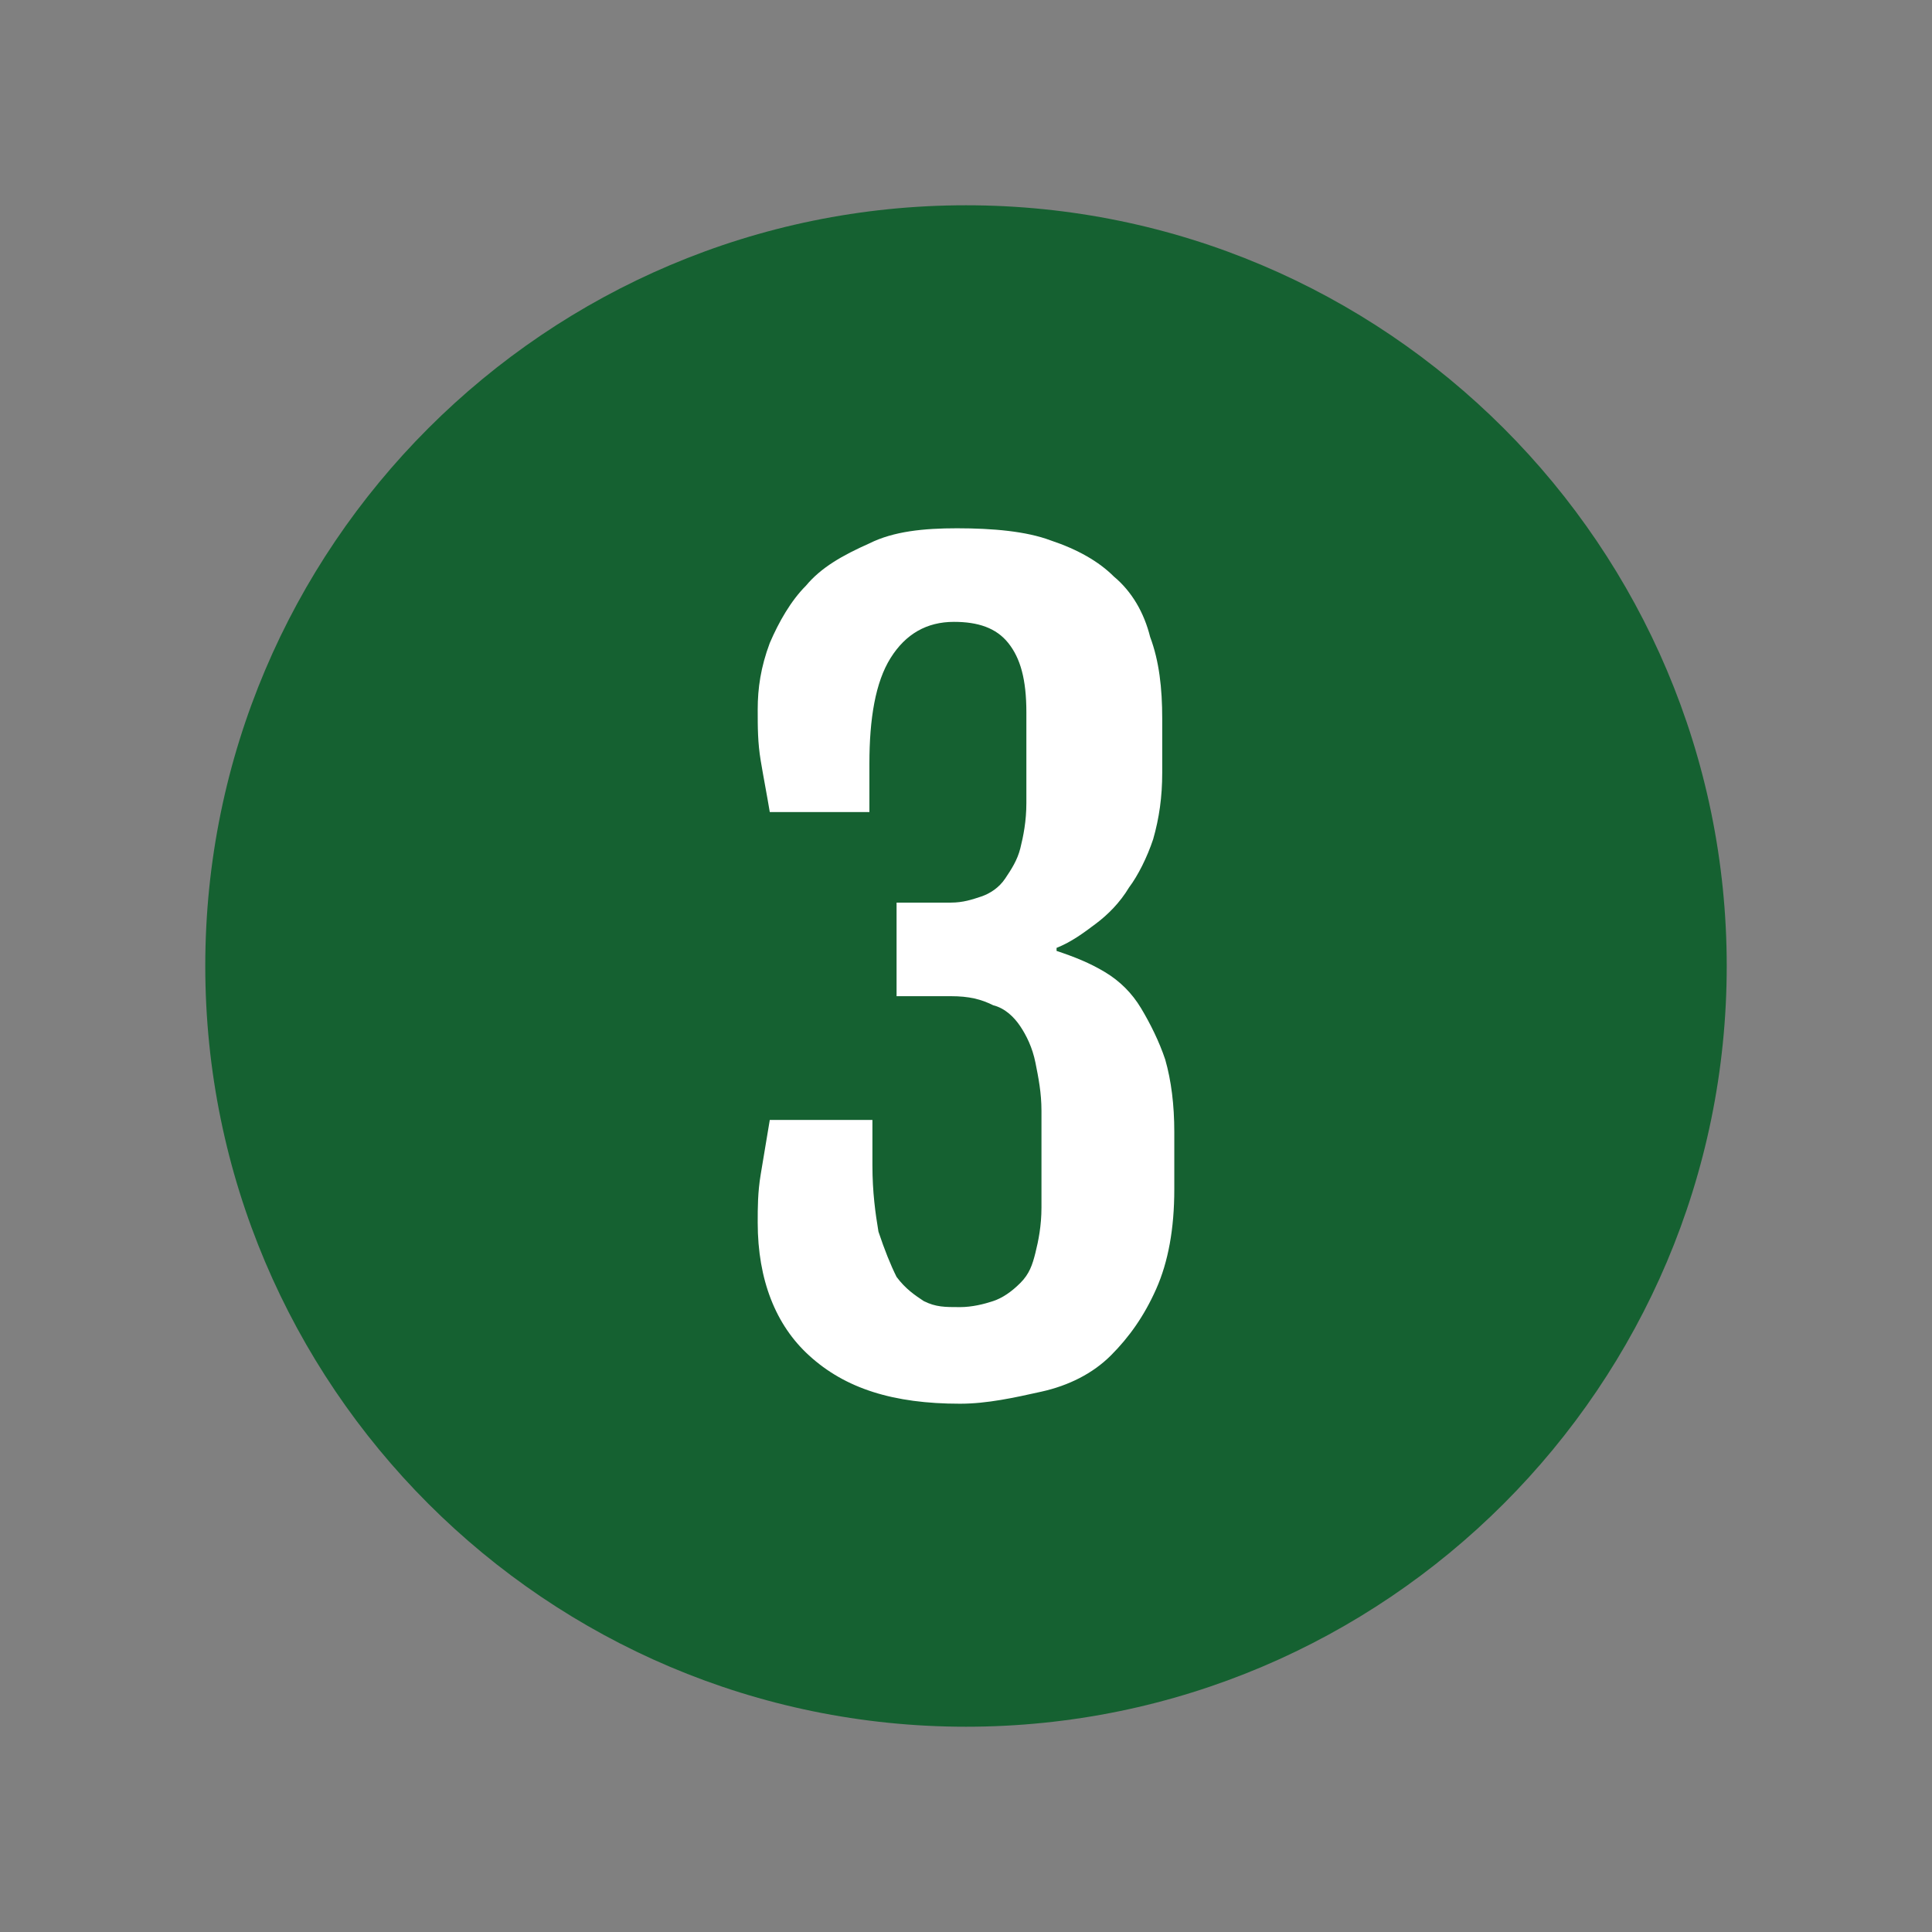
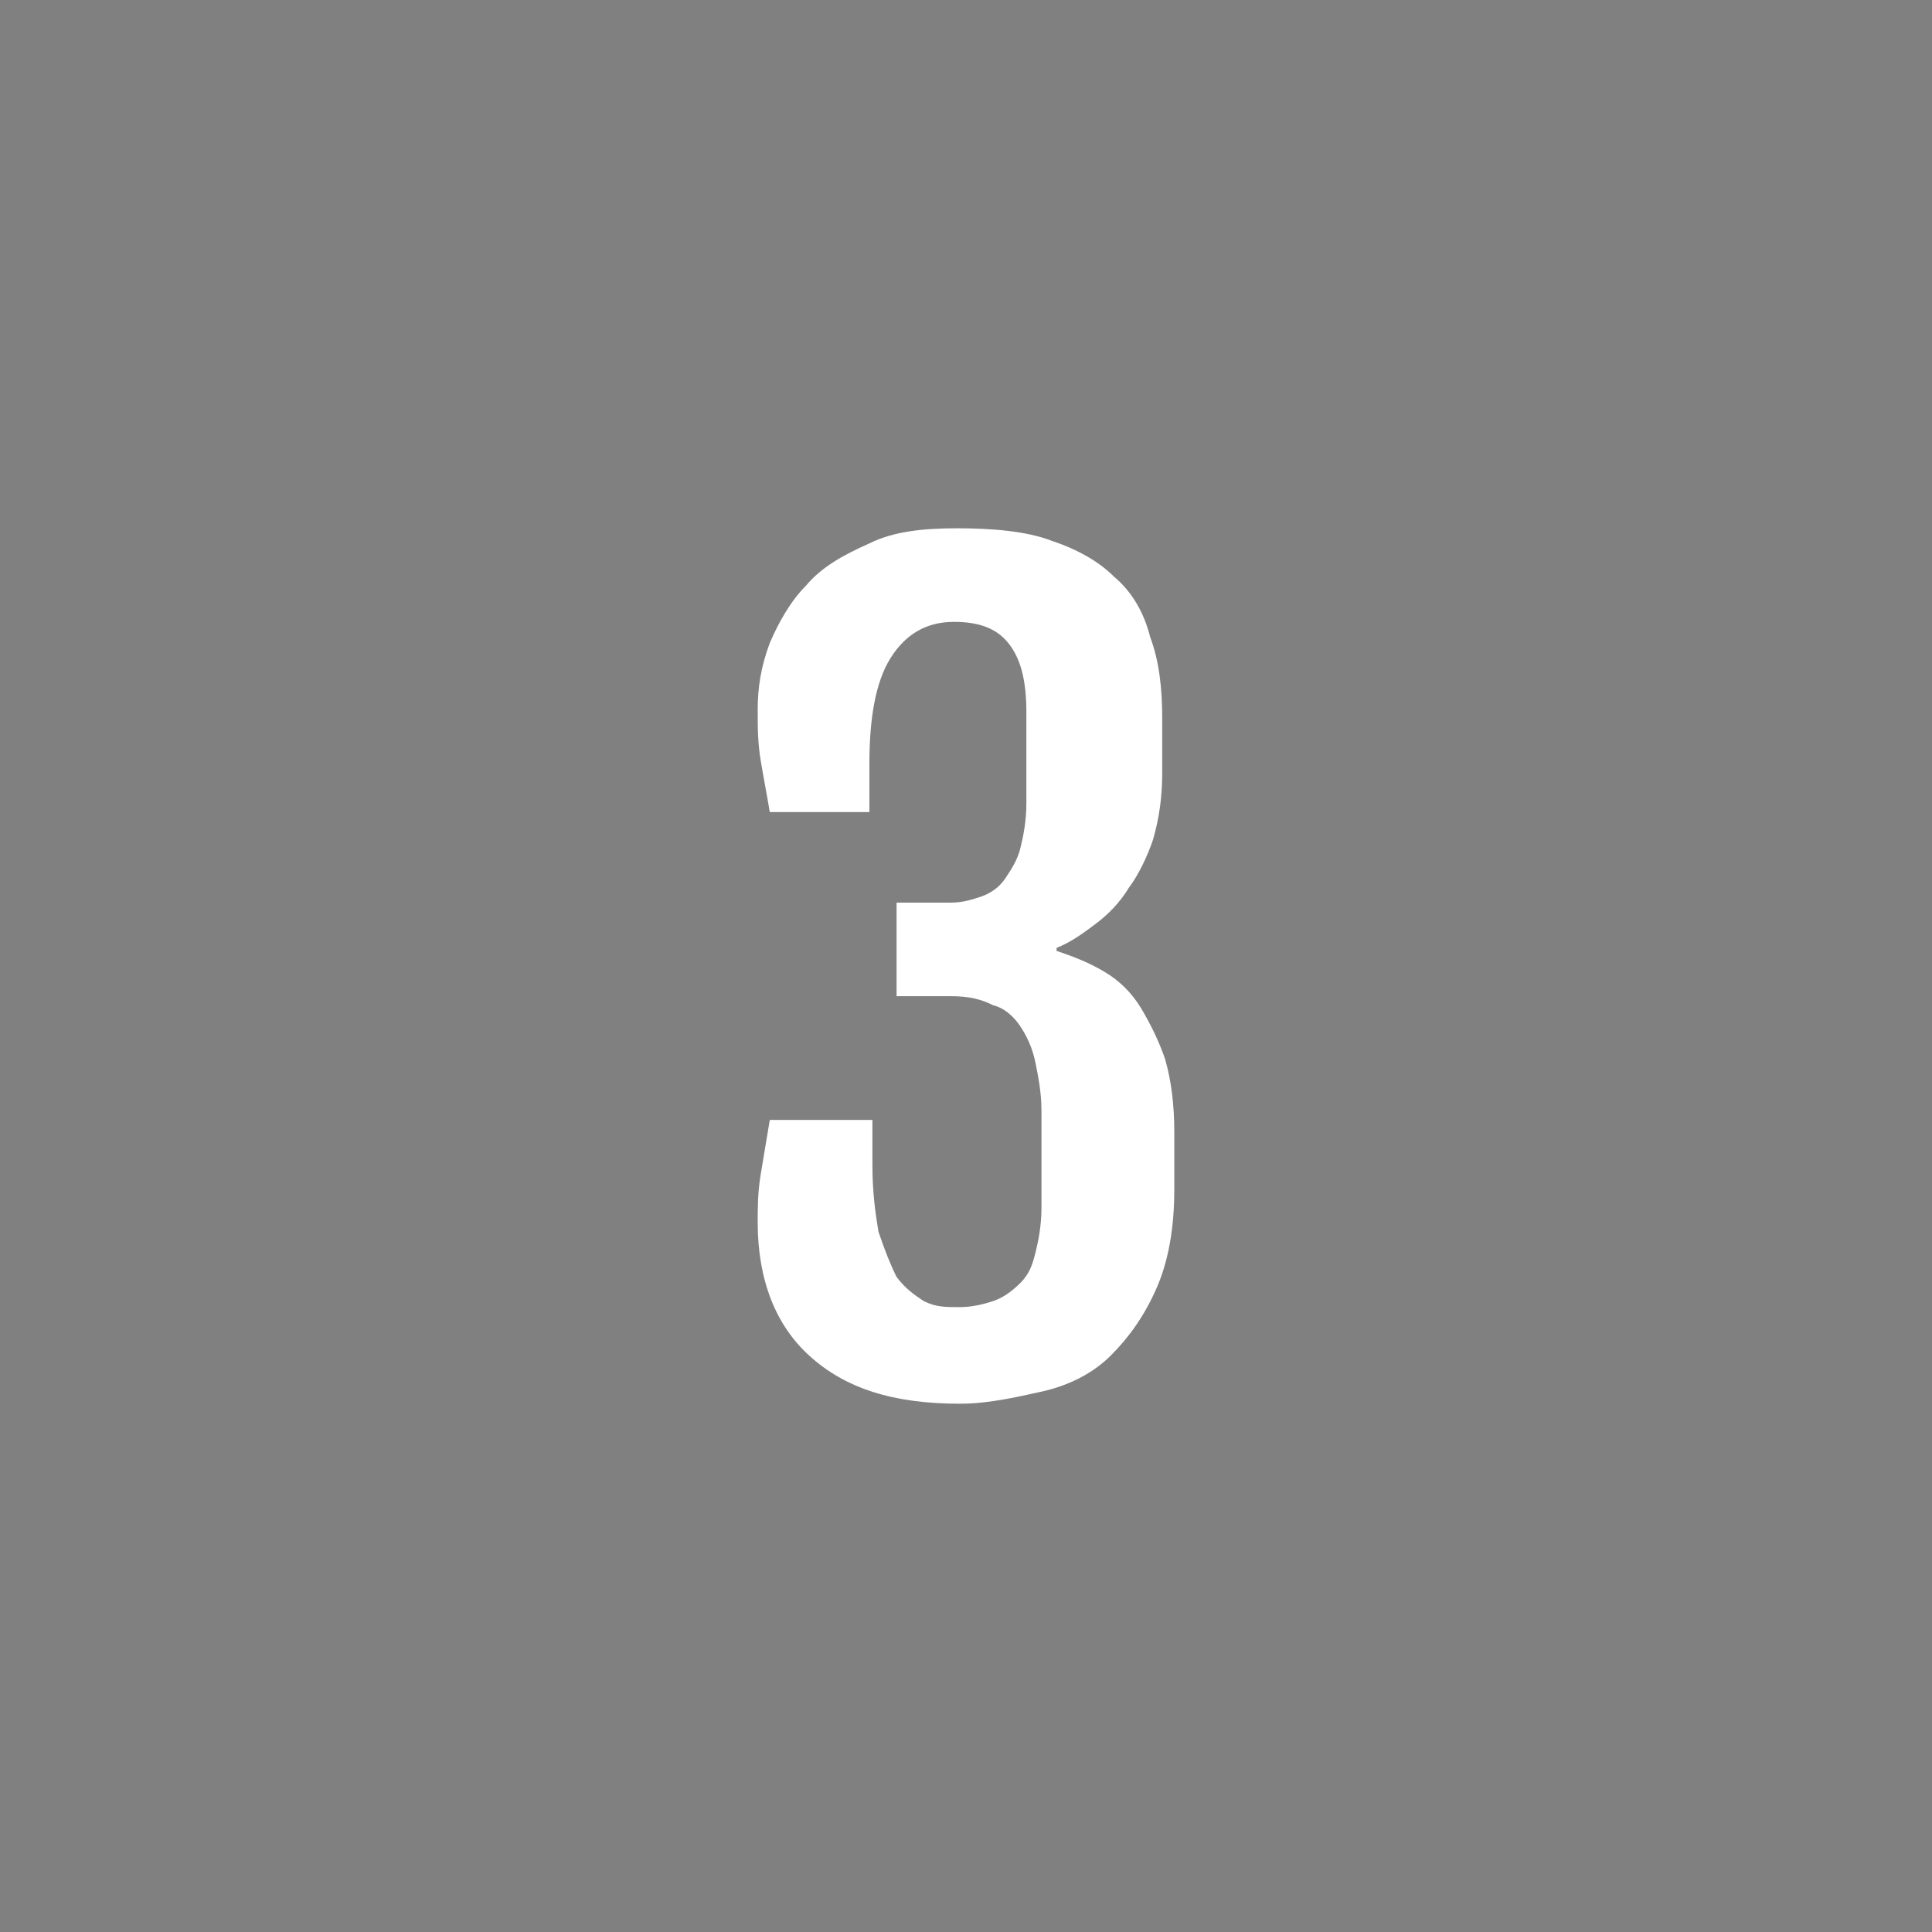
<svg xmlns="http://www.w3.org/2000/svg" id="Layer_1" x="0px" y="0px" viewBox="0 0 64 64" style="enable-background:new 0 0 64 64;" xml:space="preserve">
  <rect x="0" y="0" width="64" height="64" fill="#808080" stroke="none" />
  <style type="text/css">
	.st0{fill:#156131;}
	.st1{fill:#FFFFFF;}
</style>
-   <path class="st0" d="M32,57.2C18.1,57.2,6.8,45.9,6.8,32S18.1,6.8,32,6.8S57.2,18.1,57.2,32S45.9,57.2,32,57.2z" />
  <g>
    <path class="st1" d="M25.1,40.5c0-0.5,0-1,0.1-1.6s0.2-1.2,0.3-1.8h3.4v1.5c0,0.9,0.1,1.6,0.2,2.2c0.2,0.6,0.4,1.1,0.6,1.5   c0.3,0.4,0.6,0.6,0.9,0.8c0.4,0.2,0.7,0.2,1.2,0.2c0.4,0,0.8-0.1,1.1-0.2c0.3-0.1,0.6-0.3,0.9-0.6s0.4-0.6,0.5-1s0.2-0.9,0.2-1.5   v-3.2c0-0.6-0.1-1.1-0.2-1.6c-0.1-0.5-0.3-0.9-0.5-1.2s-0.5-0.6-0.9-0.7c-0.4-0.2-0.8-0.3-1.4-0.3h-1.8v-3.1h1.8   c0.4,0,0.7-0.1,1-0.2s0.6-0.3,0.8-0.6c0.2-0.3,0.4-0.6,0.5-1s0.2-0.9,0.2-1.5v-3c0-1.1-0.2-1.8-0.6-2.3c-0.4-0.5-1-0.7-1.8-0.7   c-0.9,0-1.6,0.4-2.1,1.2c-0.5,0.8-0.7,2-0.7,3.5v1.6h-3.3c-0.1-0.6-0.2-1.1-0.3-1.7c-0.1-0.6-0.1-1.1-0.1-1.7   c0-0.7,0.1-1.4,0.4-2.2c0.3-0.7,0.7-1.4,1.2-1.9c0.5-0.6,1.2-1,2.1-1.4c0.8-0.4,1.8-0.5,2.9-0.5c1.2,0,2.3,0.1,3.1,0.4   c0.9,0.3,1.6,0.7,2.1,1.2c0.6,0.5,1,1.2,1.2,2c0.3,0.8,0.4,1.7,0.4,2.7v1.8c0,0.8-0.1,1.5-0.3,2.2c-0.2,0.6-0.5,1.2-0.8,1.6   c-0.3,0.5-0.7,0.9-1.1,1.2c-0.4,0.3-0.8,0.6-1.3,0.8v0.1c0.6,0.2,1.1,0.4,1.6,0.7c0.5,0.3,0.9,0.7,1.2,1.2s0.6,1.1,0.8,1.7   c0.2,0.7,0.3,1.5,0.3,2.4v1.9c0,1.3-0.2,2.4-0.6,3.3s-0.9,1.6-1.5,2.2c-0.6,0.6-1.4,1-2.3,1.2c-0.9,0.2-1.8,0.4-2.7,0.4   c-2.2,0-3.8-0.5-5-1.6C25.7,43.9,25.1,42.4,25.1,40.5z" />
  </g>
</svg>